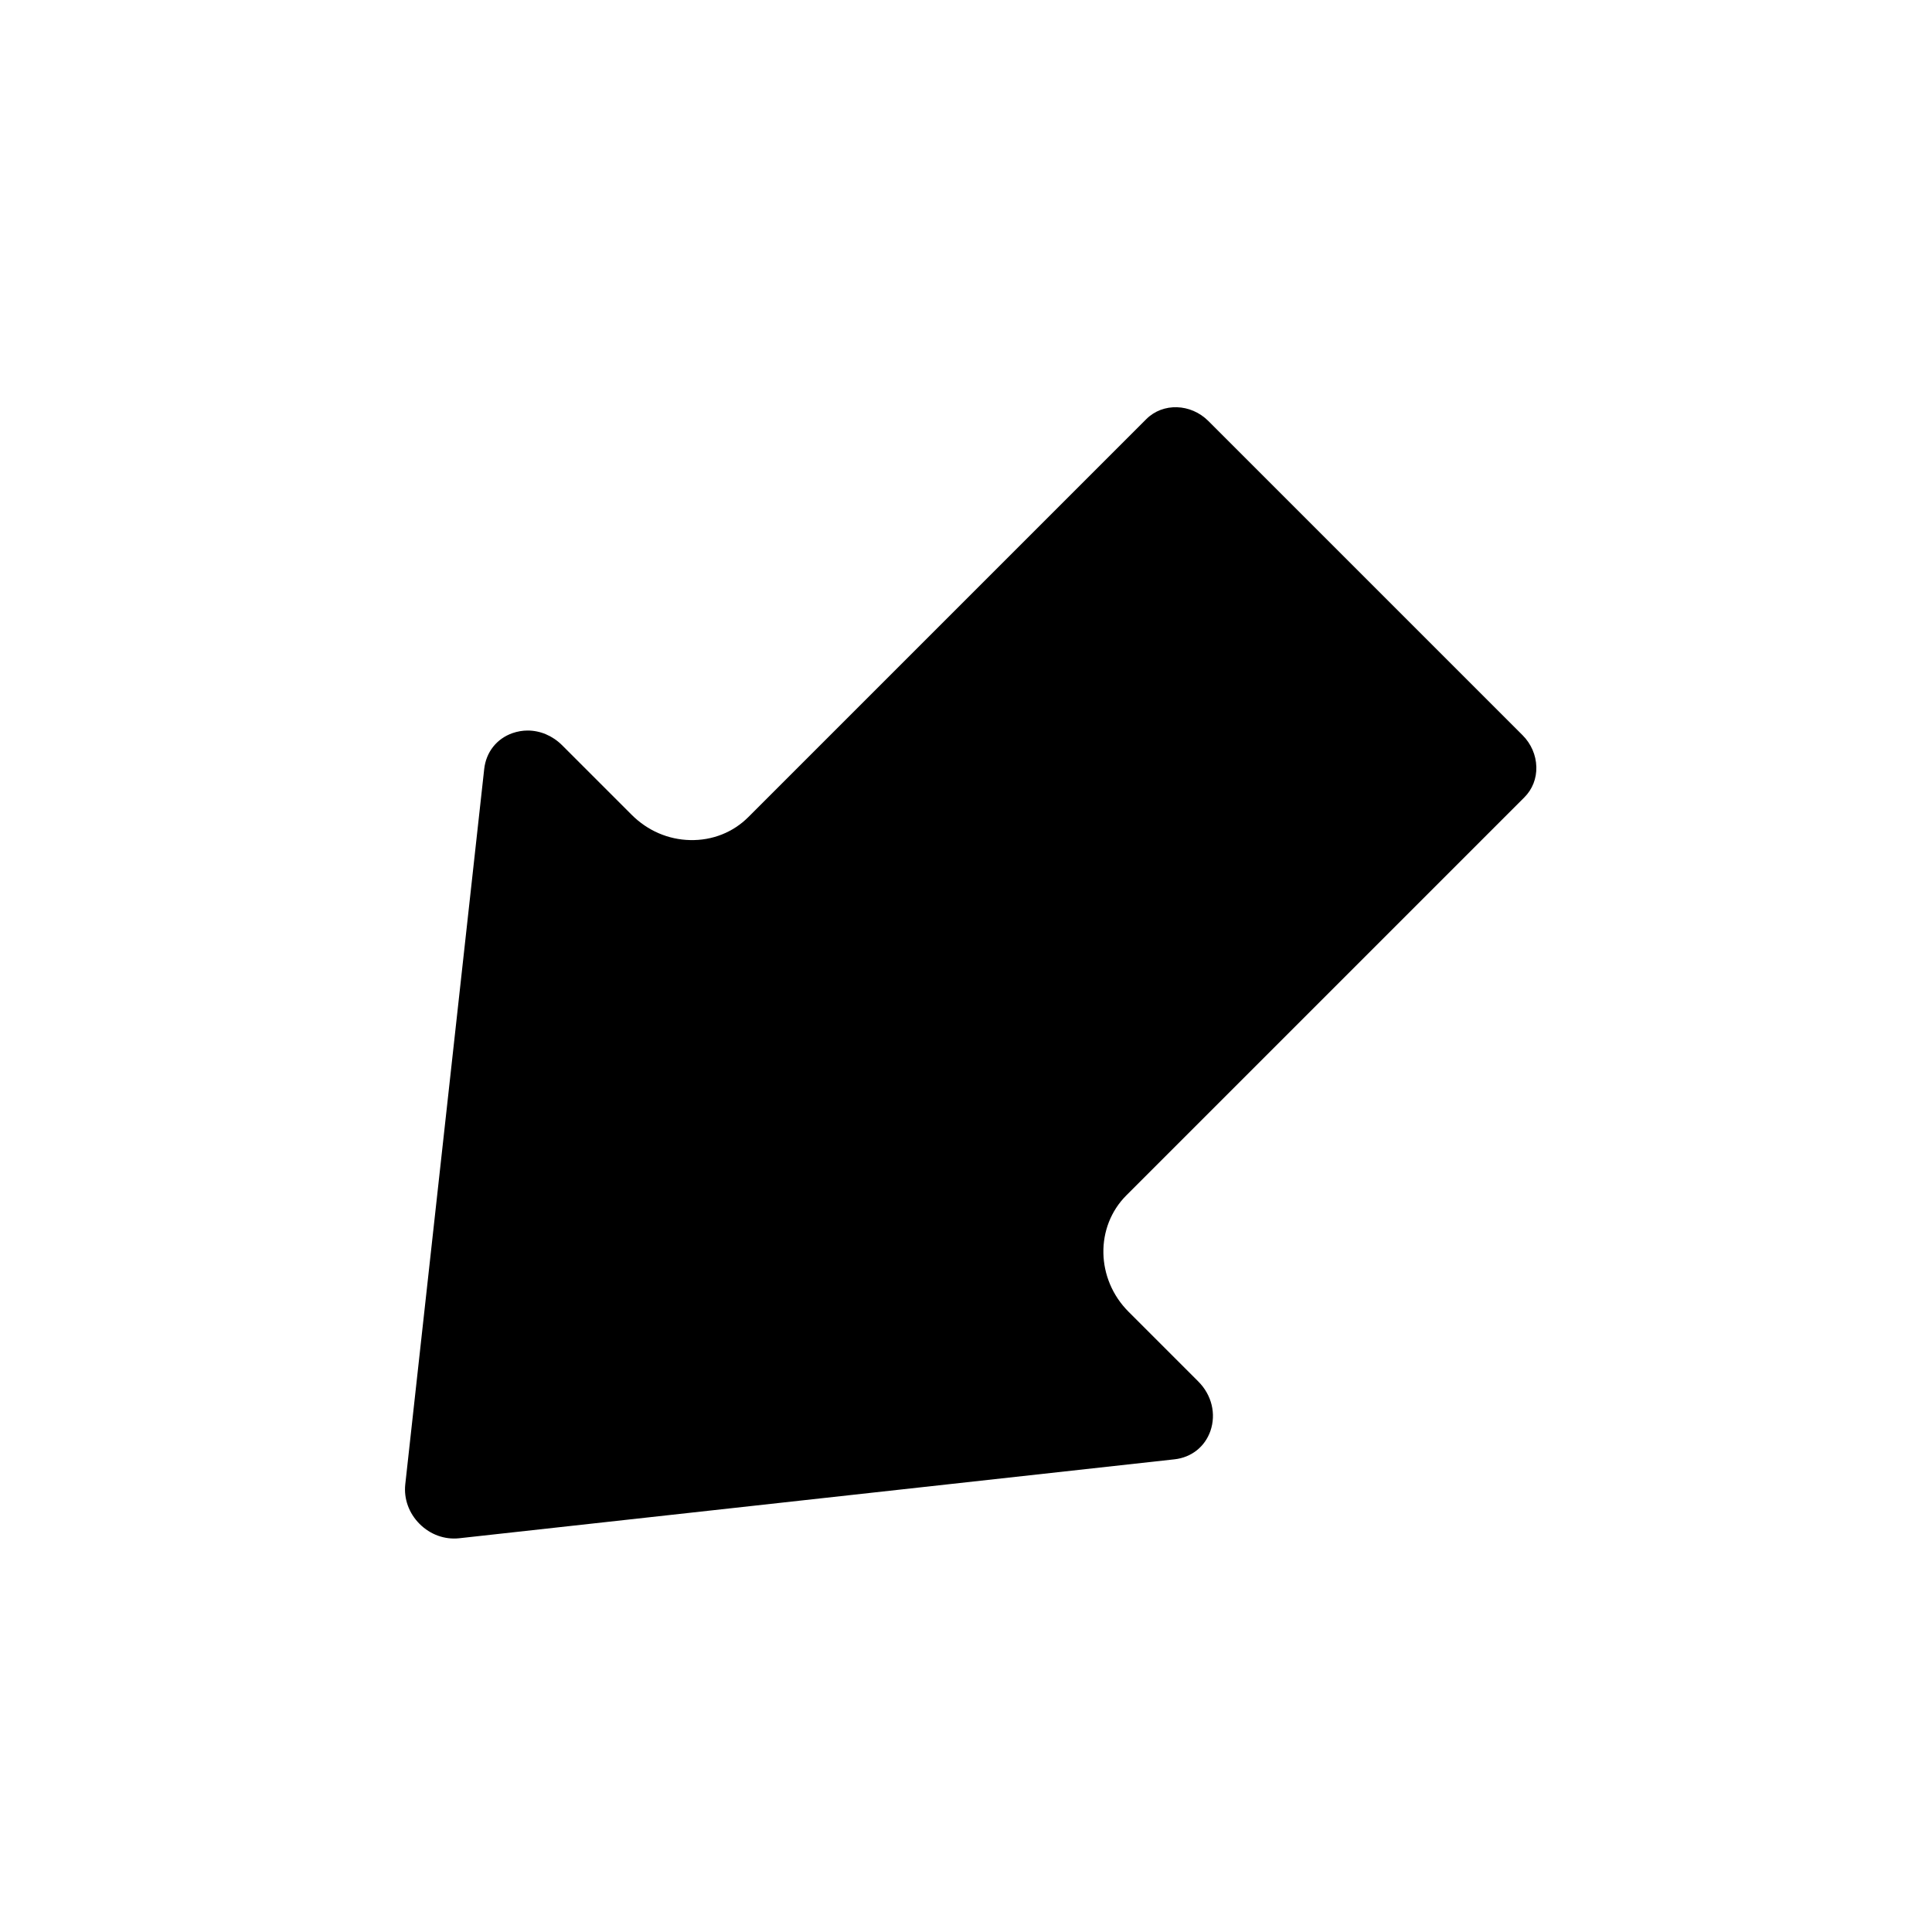
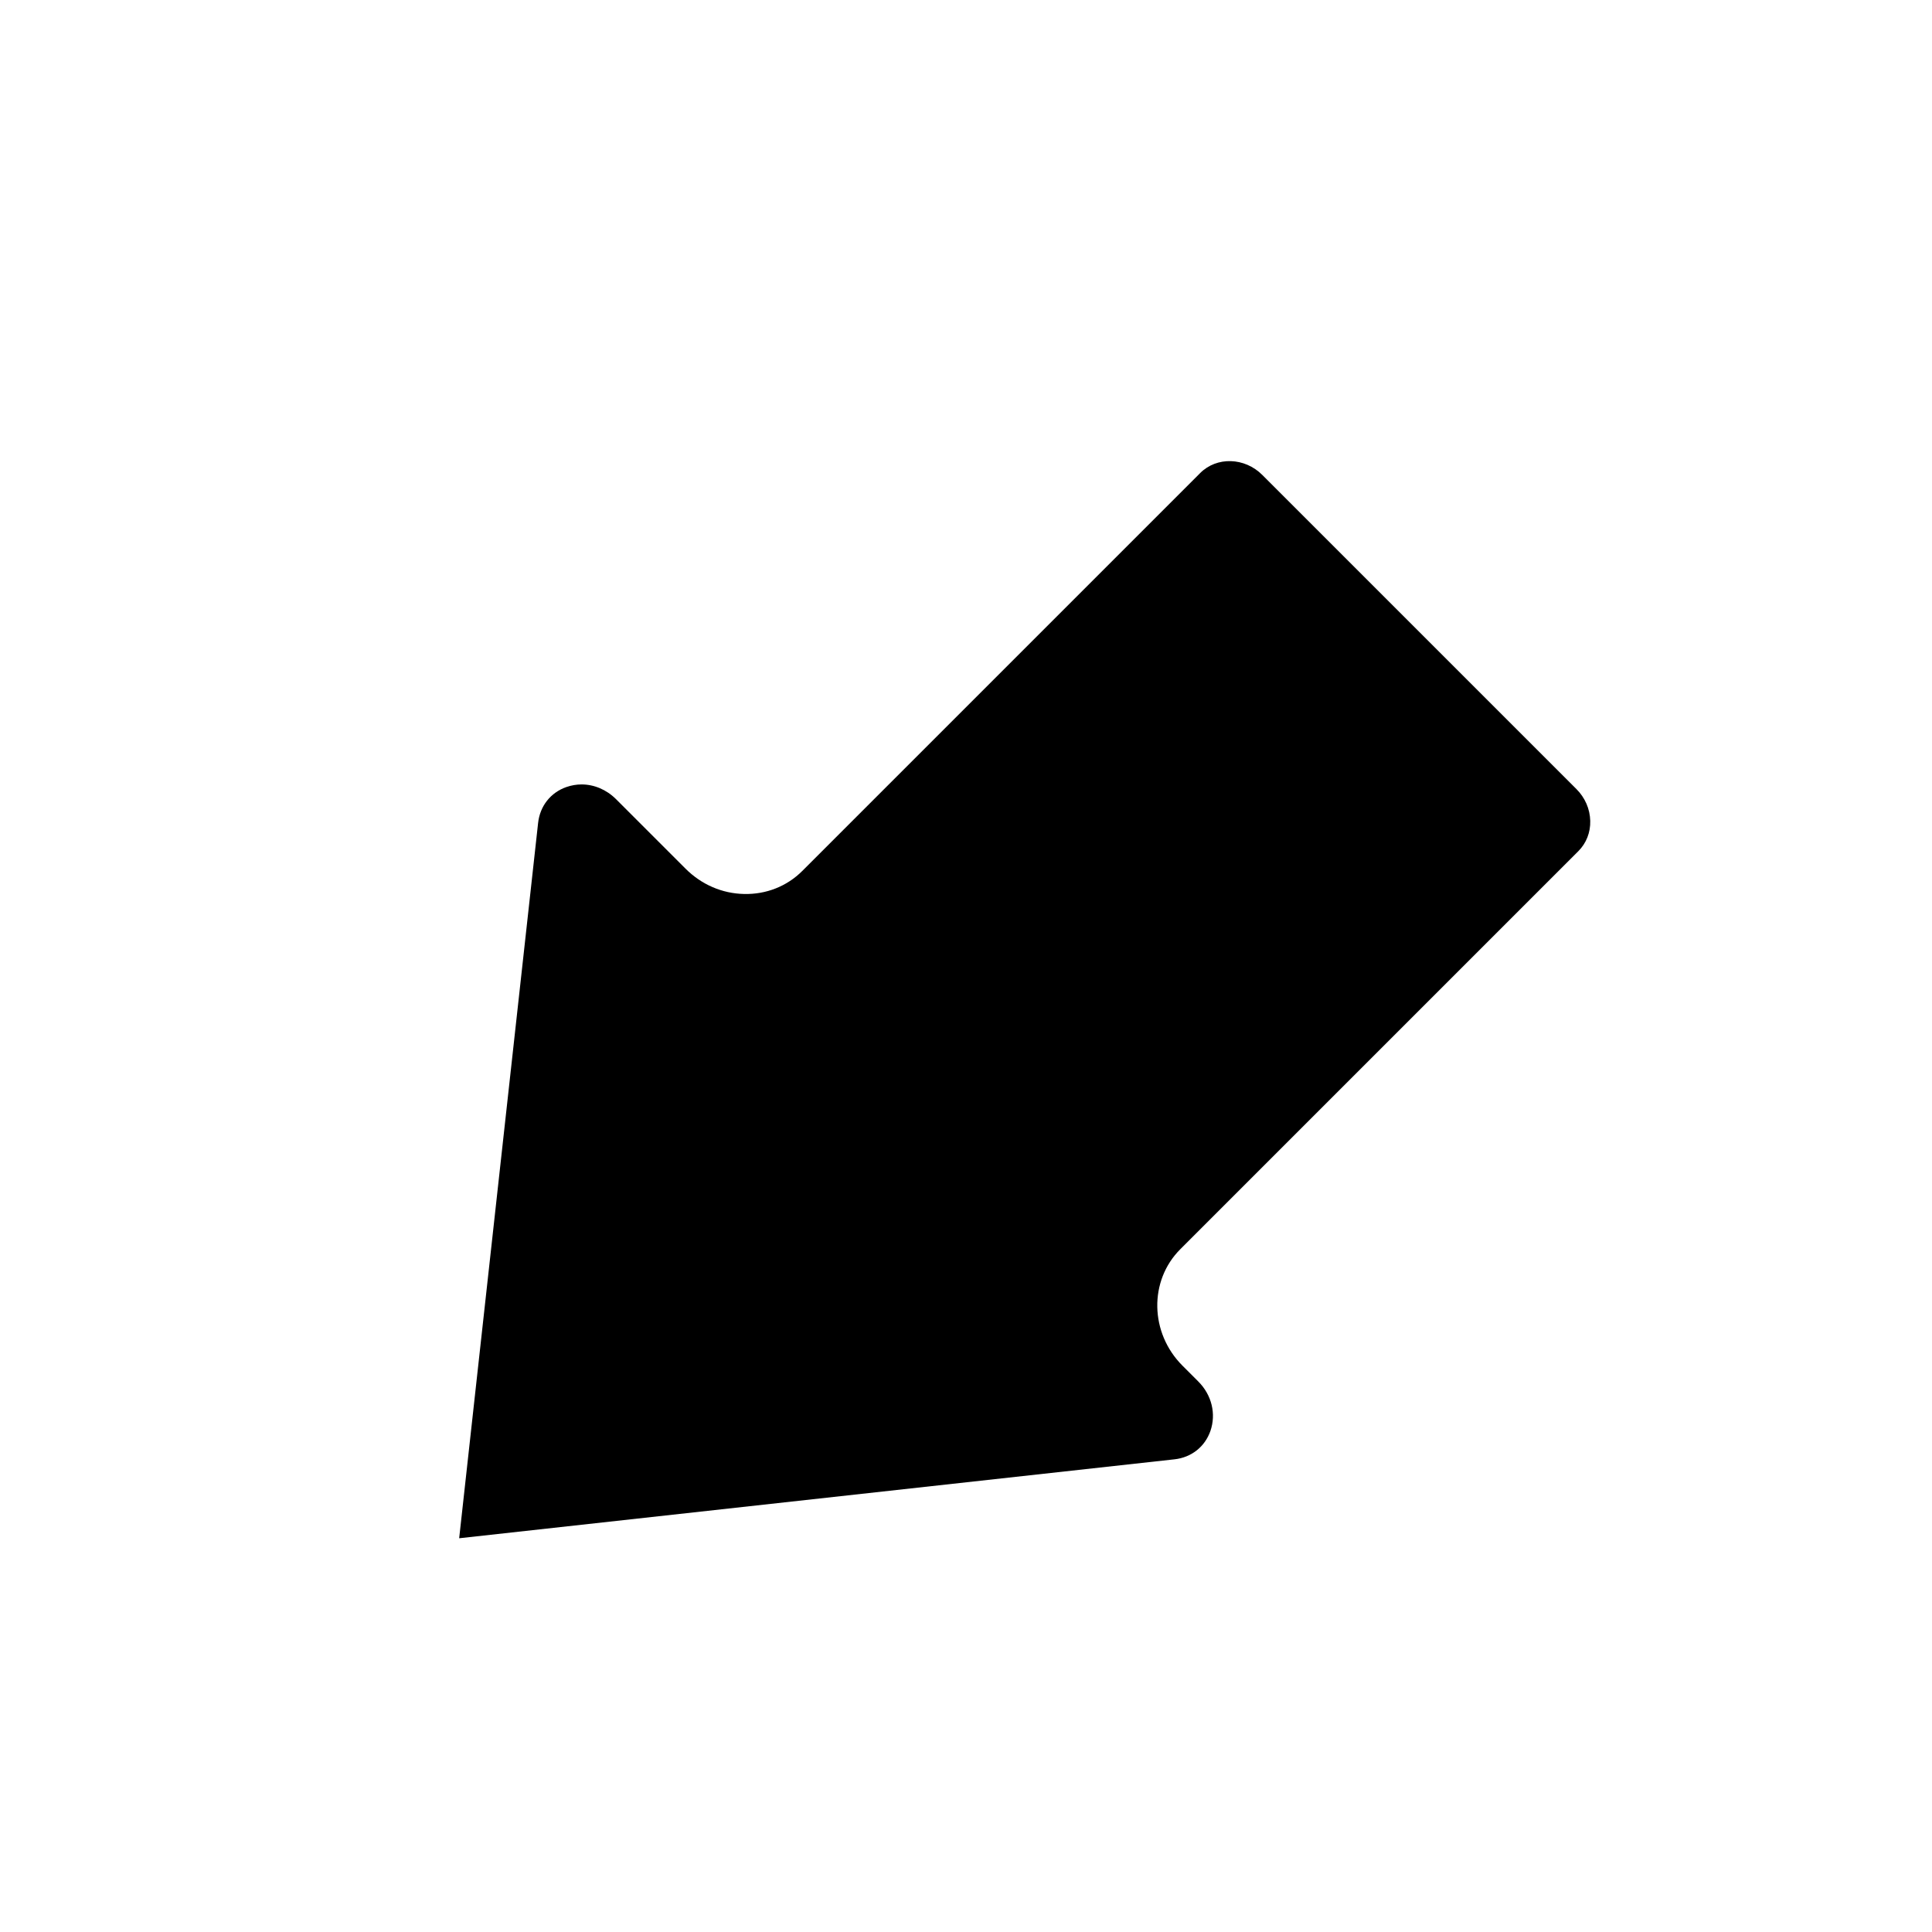
<svg xmlns="http://www.w3.org/2000/svg" fill="#000000" width="800px" height="800px" version="1.1" viewBox="144 144 512 512">
-   <path d="m443.1 491.65 18.461 18.461c3.562 3.562 4.781 8.582 3.207 13.125-1.477 4.191-5.039 7.008-9.523 7.5l-189.56 20.918c-3.836 0.414-7.656-0.965-10.488-3.797-2.832-2.832-4.211-6.652-3.797-10.488l20.918-189.56c0.492-4.488 3.305-8.051 7.5-9.523 1.32-0.453 2.656-0.688 4.016-0.688 3.305 0 6.574 1.359 9.113 3.879l18.461 18.461c4.191 4.191 9.684 6.574 15.488 6.691 5.863 0.137 11.355-2.027 15.43-6.102l105.46-105.46c4.387-4.387 11.77-4.172 16.453 0.512l83.246 83.246c2.281 2.281 3.582 5.273 3.66 8.422 0.078 3.07-1.043 5.922-3.148 8.031l-105.46 105.46c-8.391 8.355-8.137 22.23 0.562 30.91z" />
+   <path d="m443.1 491.65 18.461 18.461c3.562 3.562 4.781 8.582 3.207 13.125-1.477 4.191-5.039 7.008-9.523 7.5l-189.56 20.918l20.918-189.56c0.492-4.488 3.305-8.051 7.5-9.523 1.32-0.453 2.656-0.688 4.016-0.688 3.305 0 6.574 1.359 9.113 3.879l18.461 18.461c4.191 4.191 9.684 6.574 15.488 6.691 5.863 0.137 11.355-2.027 15.43-6.102l105.46-105.46c4.387-4.387 11.77-4.172 16.453 0.512l83.246 83.246c2.281 2.281 3.582 5.273 3.66 8.422 0.078 3.07-1.043 5.922-3.148 8.031l-105.46 105.46c-8.391 8.355-8.137 22.23 0.562 30.91z" />
</svg>